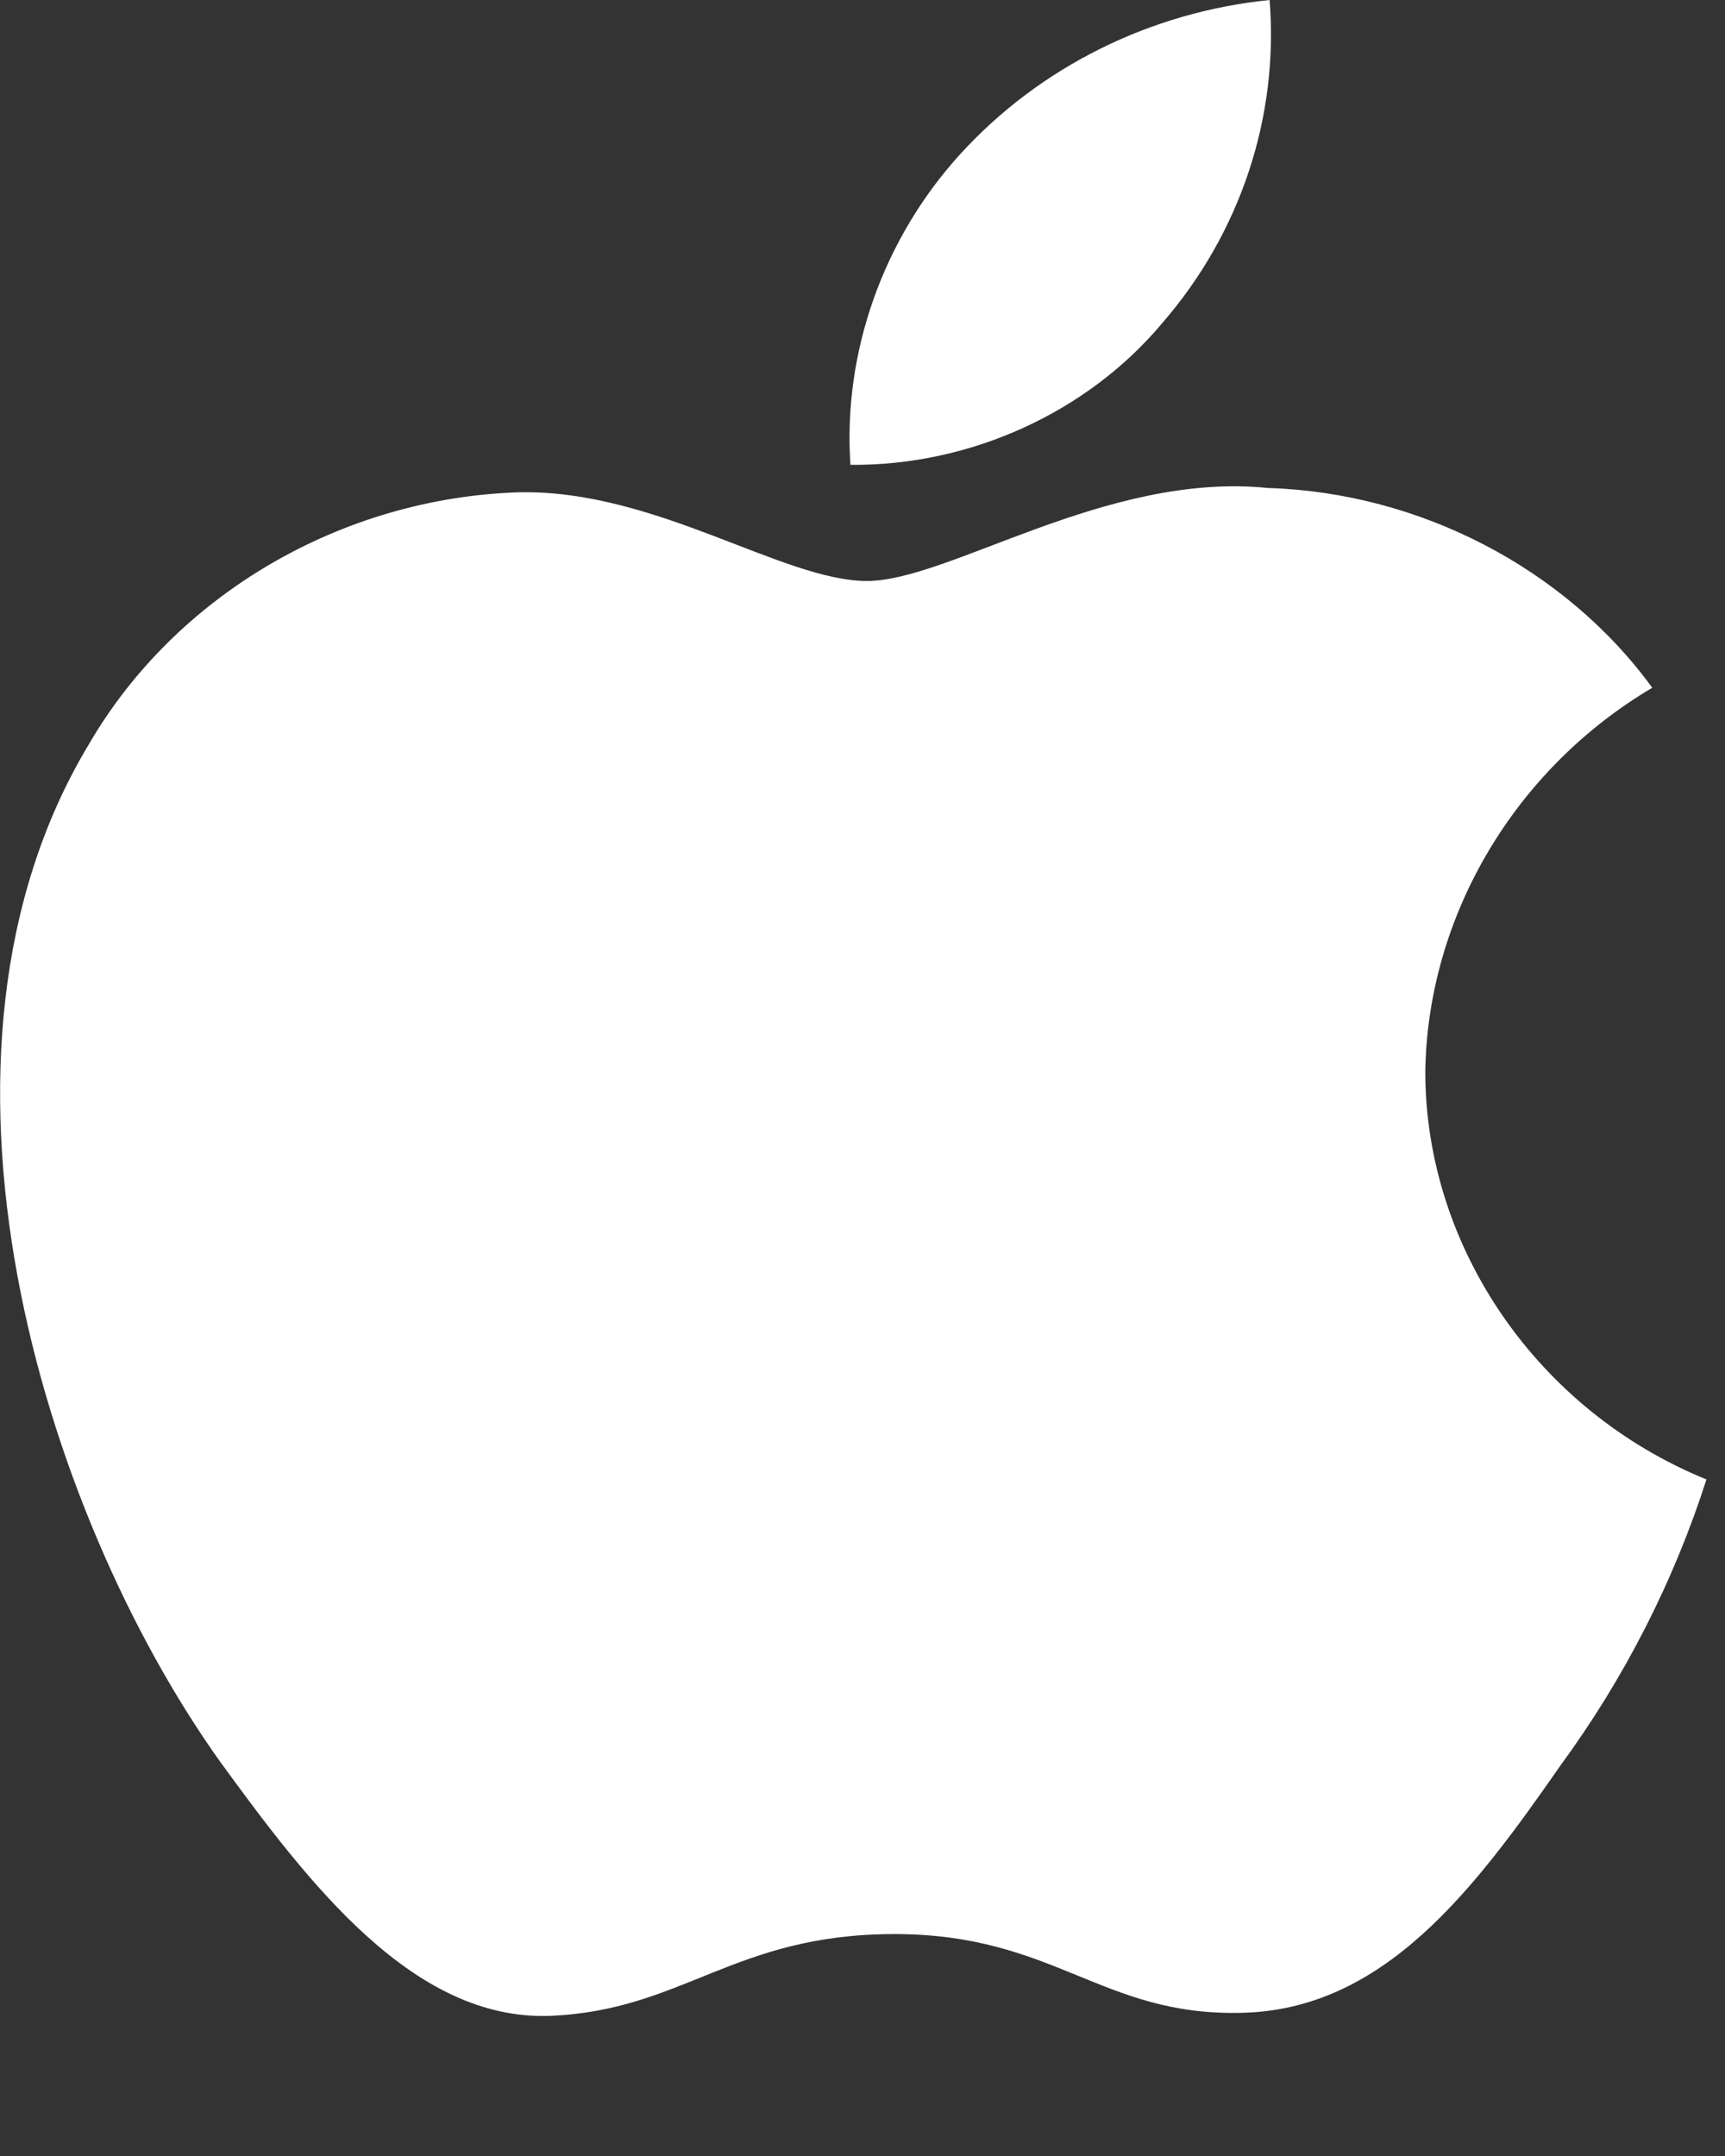
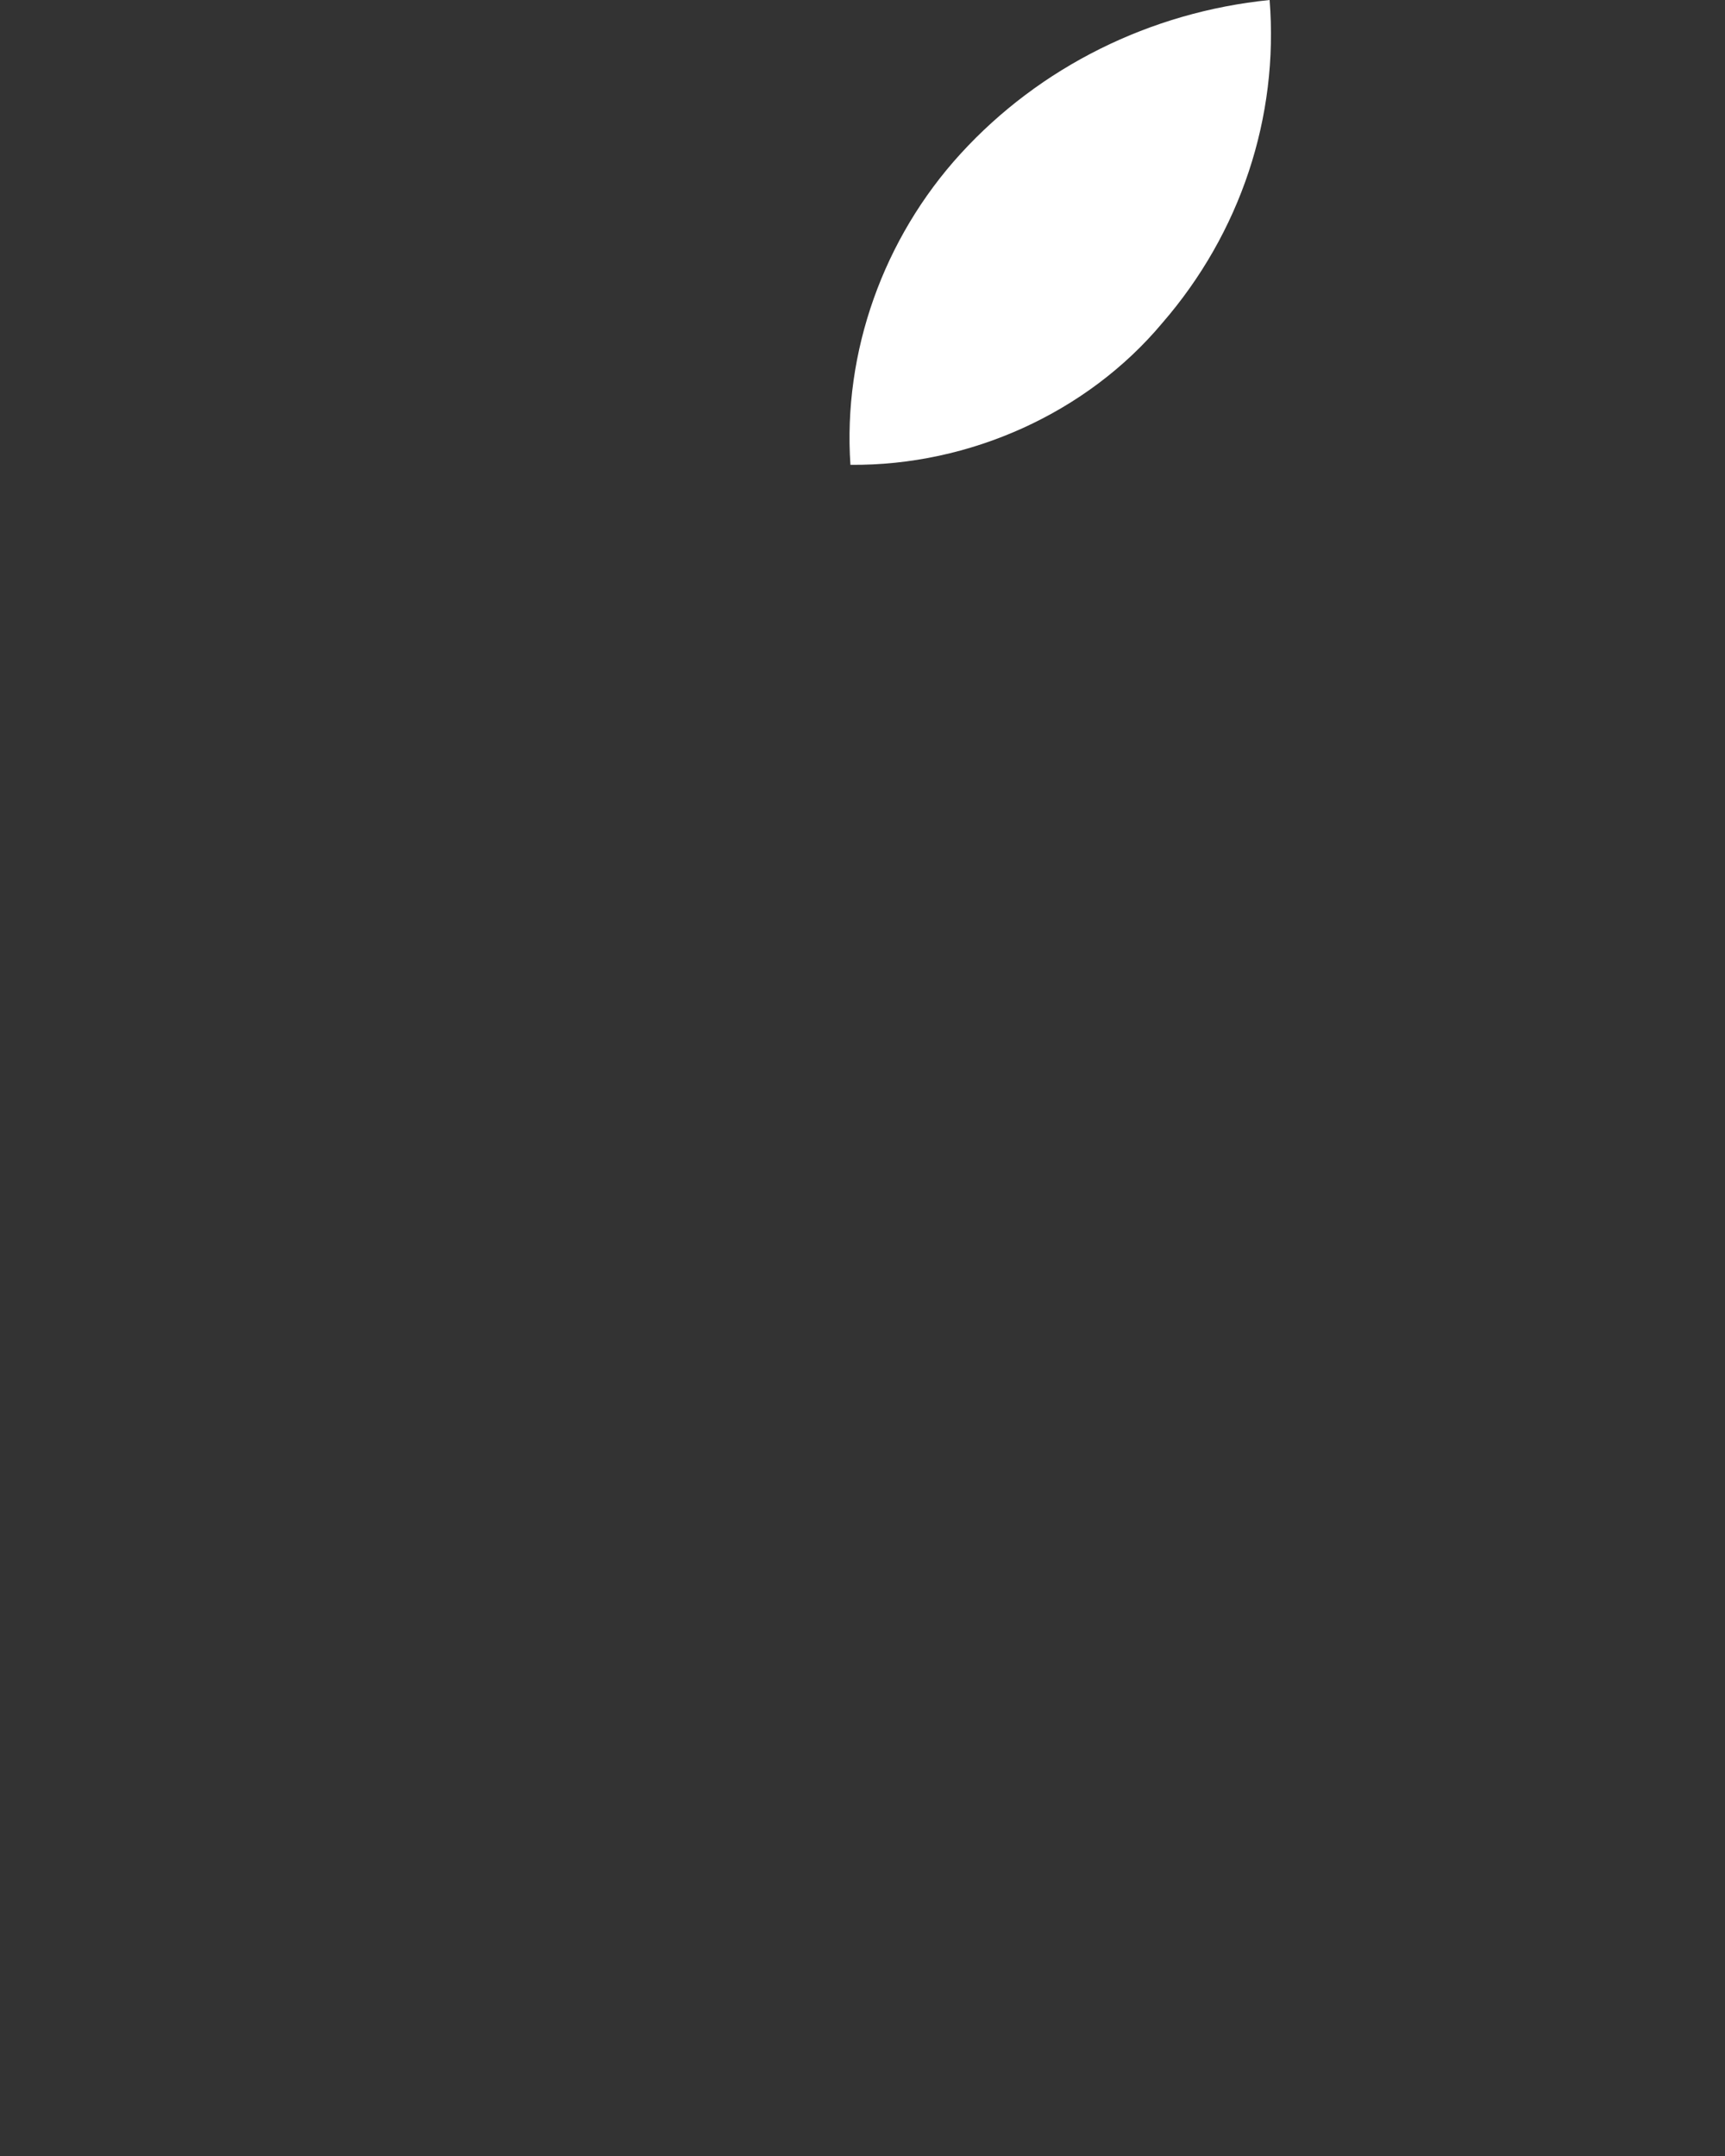
<svg xmlns="http://www.w3.org/2000/svg" width="12" height="15" viewBox="0 0 12 15" fill="none">
  <rect x="0" y="0" width="12" height="15" fill="#333333" stroke="none" />
-   <path d="M9.915 7.459C9.93 6.376 10.535 5.352 11.494 4.785C10.889 3.954 9.875 3.427 8.82 3.395C7.695 3.281 6.604 4.042 6.031 4.042C5.446 4.042 4.563 3.406 3.613 3.425C2.374 3.463 1.219 4.141 0.616 5.182C-0.68 7.339 0.287 10.509 1.528 12.252C2.149 13.106 2.875 14.059 3.825 14.025C4.754 13.988 5.101 13.456 6.223 13.456C7.334 13.456 7.66 14.025 8.629 14.004C9.626 13.988 10.255 13.146 10.854 12.285C11.3 11.676 11.643 11.004 11.871 10.293C10.699 9.816 9.917 8.682 9.915 7.459Z" fill="white" />
  <path d="M8.085 2.248C8.629 1.621 8.897 0.814 8.832 0C8.001 0.084 7.234 0.466 6.683 1.069C6.144 1.659 5.863 2.451 5.916 3.234C6.747 3.242 7.564 2.871 8.085 2.248Z" fill="white" />
</svg>